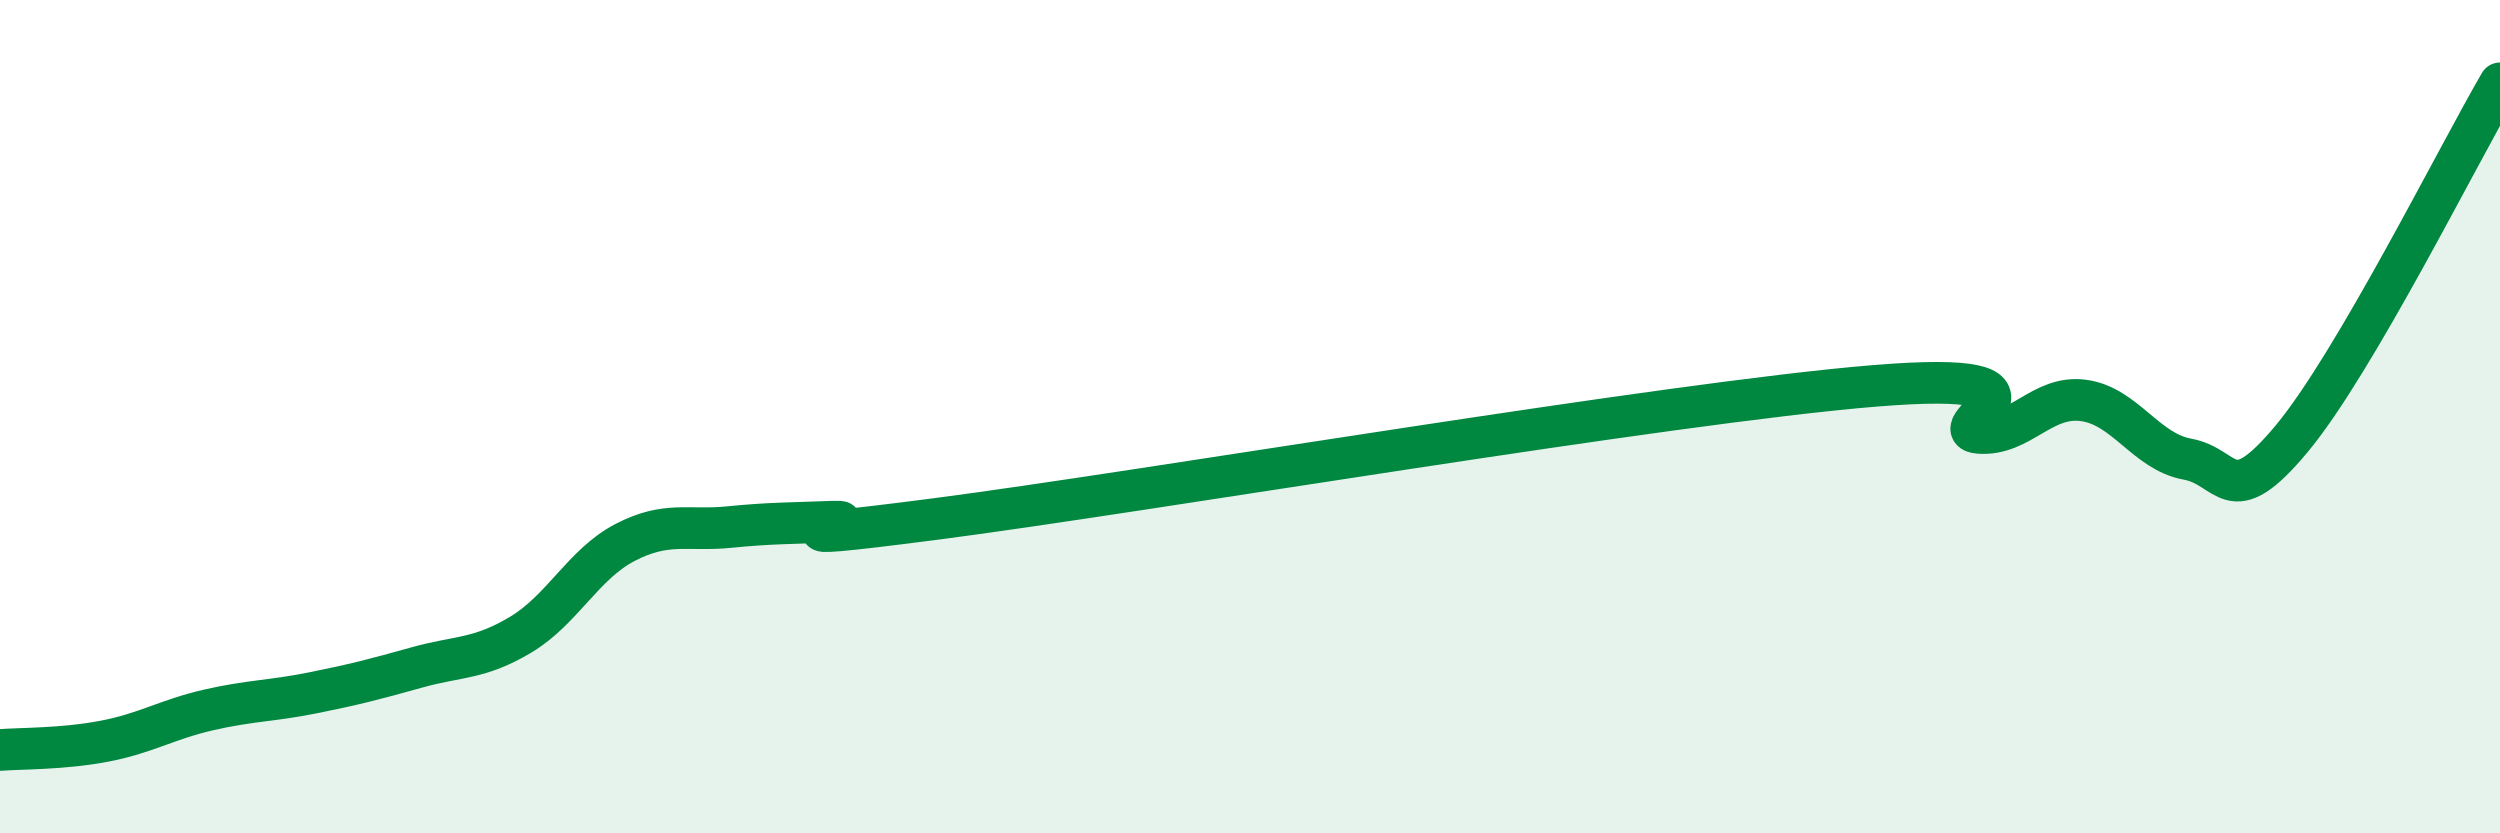
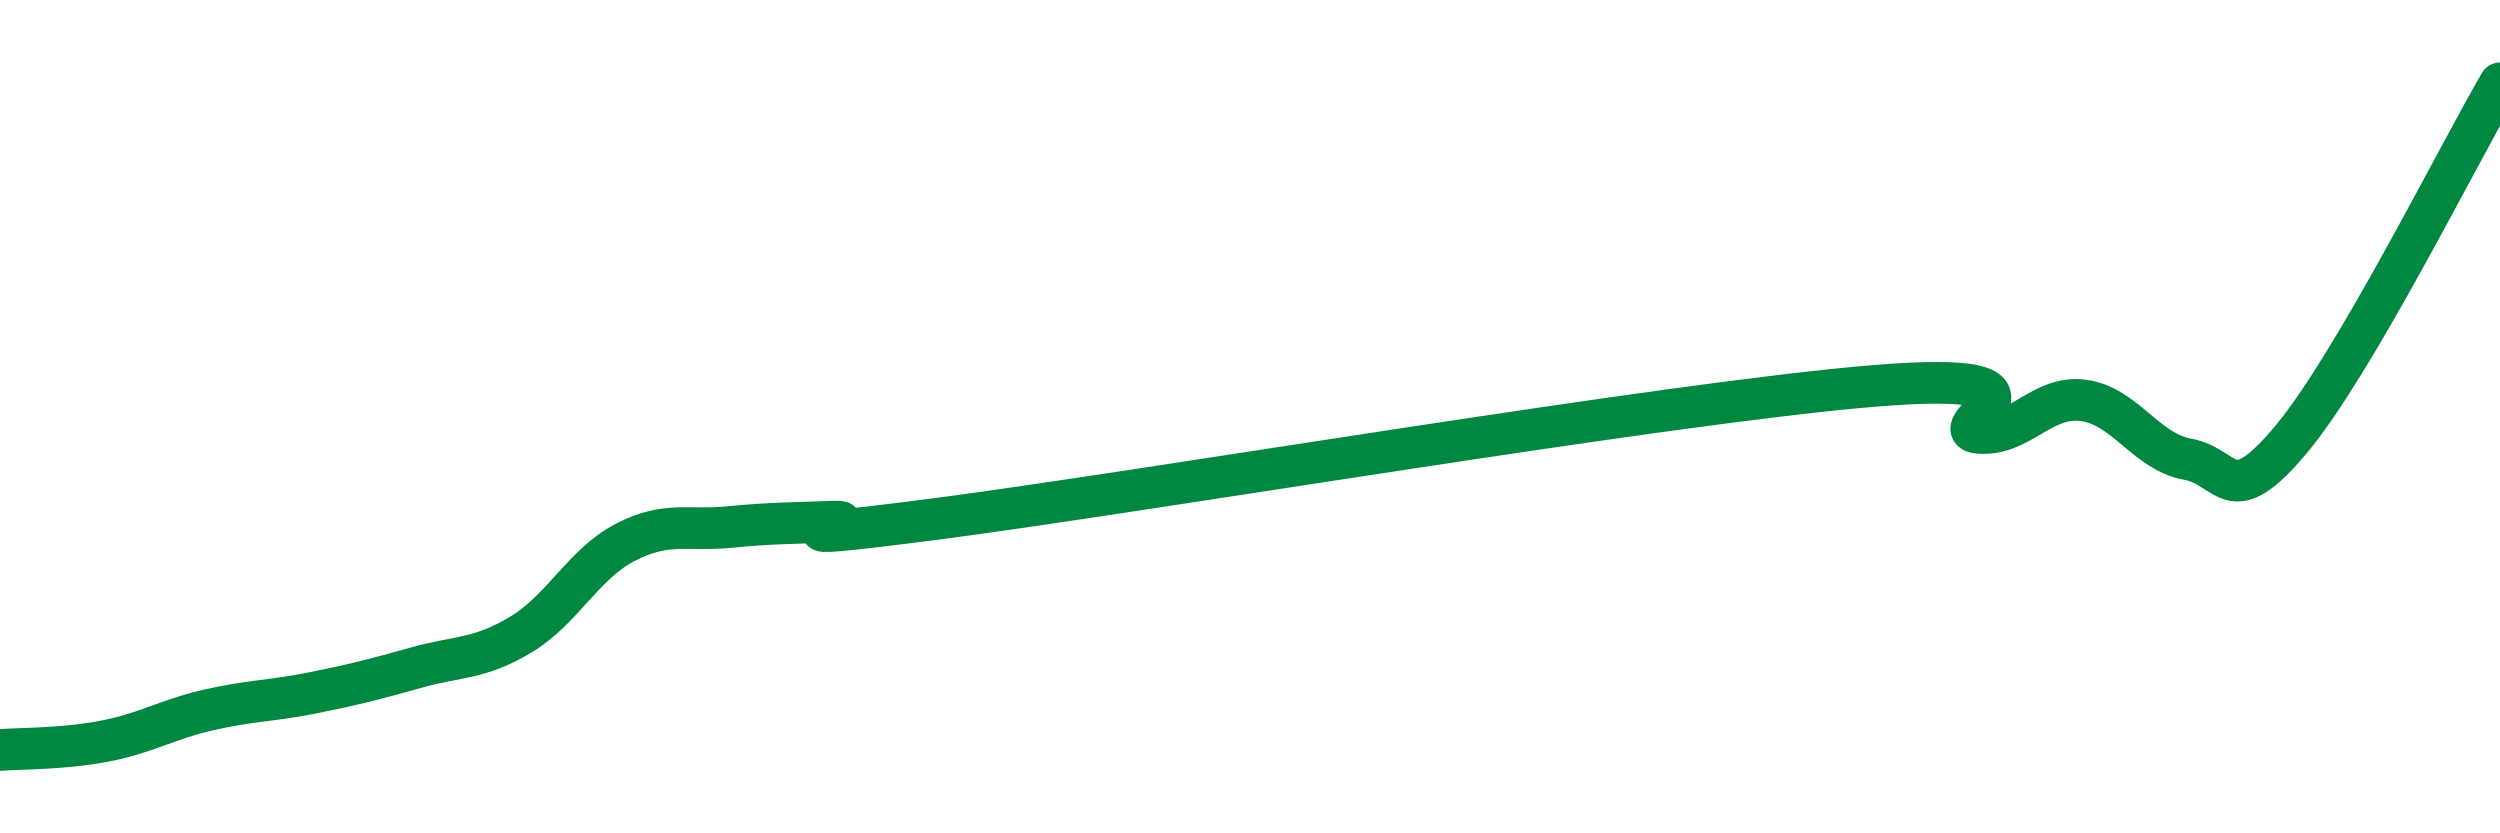
<svg xmlns="http://www.w3.org/2000/svg" width="60" height="20" viewBox="0 0 60 20">
-   <path d="M 0,18 C 0.5,17.96 1.5,17.98 2.5,17.79 C 3.5,17.6 4,17.27 5,17.04 C 6,16.81 6.5,16.83 7.5,16.63 C 8.5,16.43 9,16.3 10,16.02 C 11,15.74 11.5,15.83 12.5,15.23 C 13.5,14.63 14,13.54 15,13.02 C 16,12.5 16.5,12.75 17.5,12.65 C 18.5,12.55 19,12.56 20,12.52 C 21,12.48 17.5,13.1 22.5,12.45 C 27.5,11.8 40,9.67 45,9.26 C 50,8.85 46.5,10.32 47.5,10.39 C 48.5,10.46 49,9.48 50,9.61 C 51,9.74 51.5,10.84 52.5,11.02 C 53.5,11.2 53.5,12.33 55,10.53 C 56.5,8.73 59,3.71 60,2L60 20L0 20Z" fill="#008740" opacity="0.1" stroke-linecap="round" stroke-linejoin="round" />
  <path d="M 0,18 C 0.5,17.96 1.5,17.98 2.5,17.79 C 3.5,17.6 4,17.27 5,17.04 C 6,16.81 6.5,16.83 7.5,16.63 C 8.5,16.43 9,16.3 10,16.02 C 11,15.74 11.5,15.83 12.5,15.23 C 13.5,14.63 14,13.54 15,13.02 C 16,12.5 16.5,12.75 17.5,12.65 C 18.5,12.55 19,12.56 20,12.52 C 21,12.48 17.5,13.1 22.5,12.45 C 27.5,11.8 40,9.67 45,9.26 C 50,8.85 46.5,10.32 47.5,10.39 C 48.5,10.46 49,9.48 50,9.61 C 51,9.74 51.5,10.84 52.5,11.02 C 53.5,11.2 53.5,12.33 55,10.53 C 56.5,8.73 59,3.71 60,2" stroke="#008740" stroke-width="1" fill="none" stroke-linecap="round" stroke-linejoin="round" />
</svg>